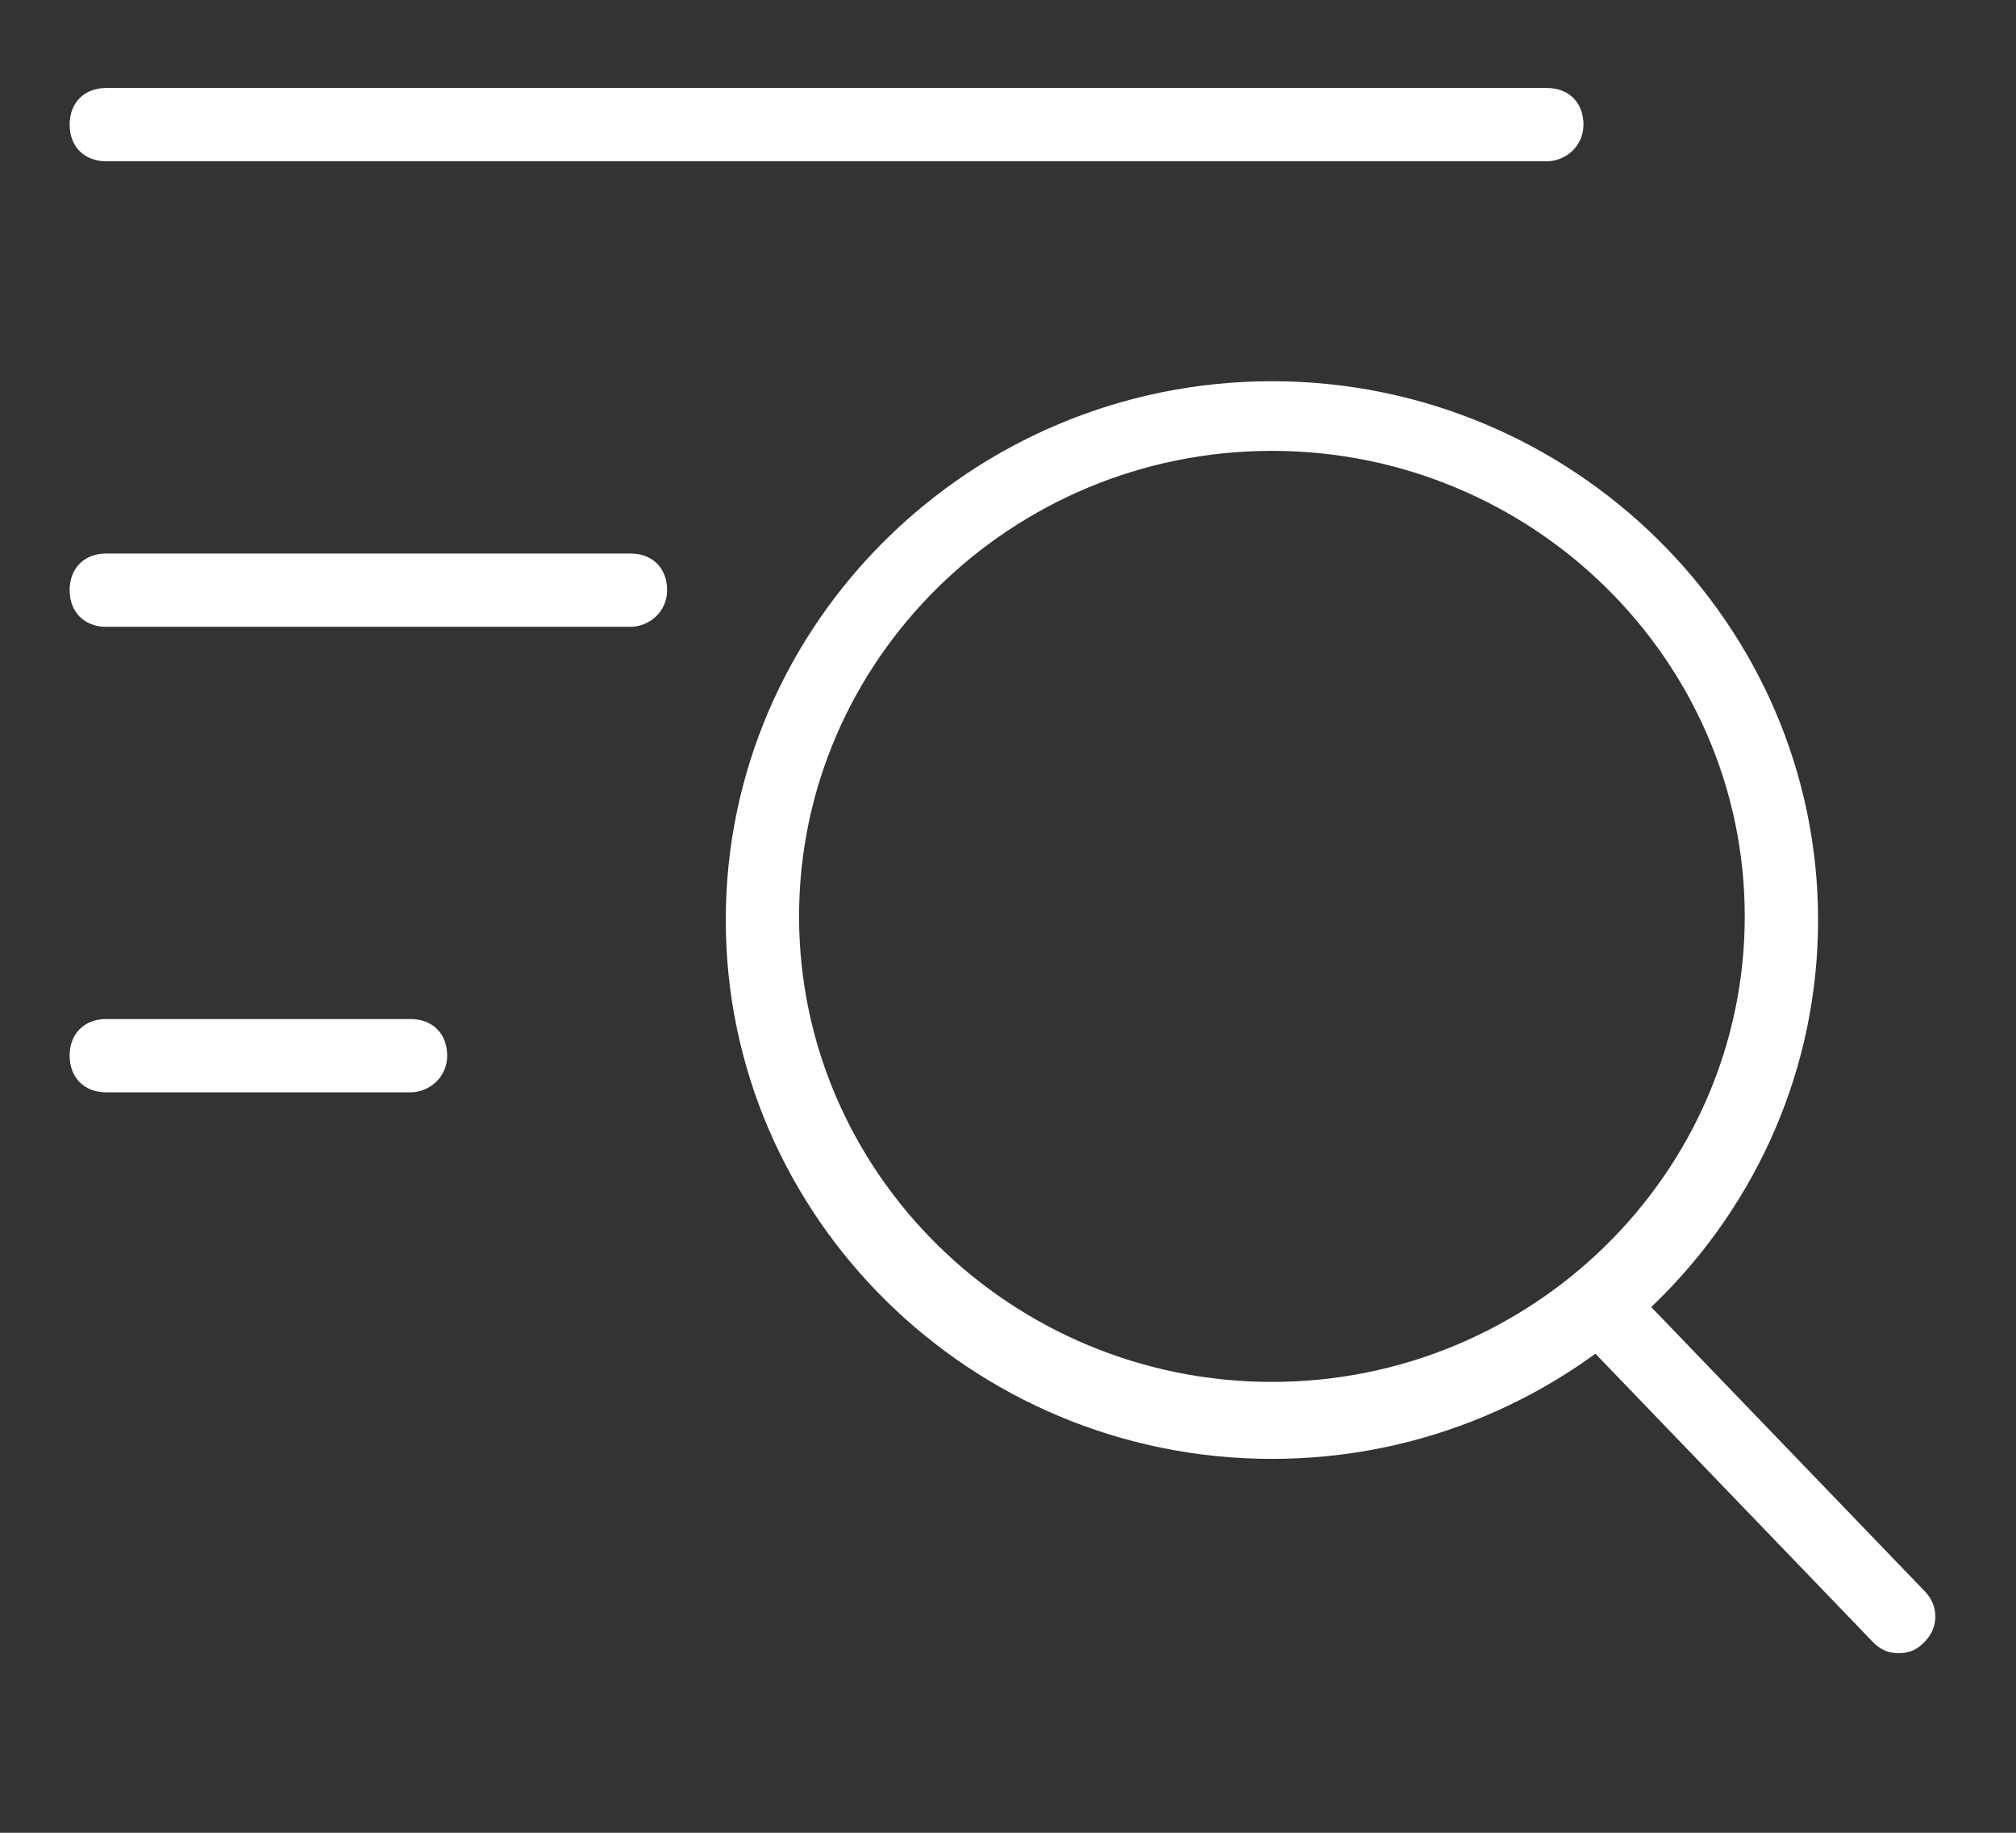
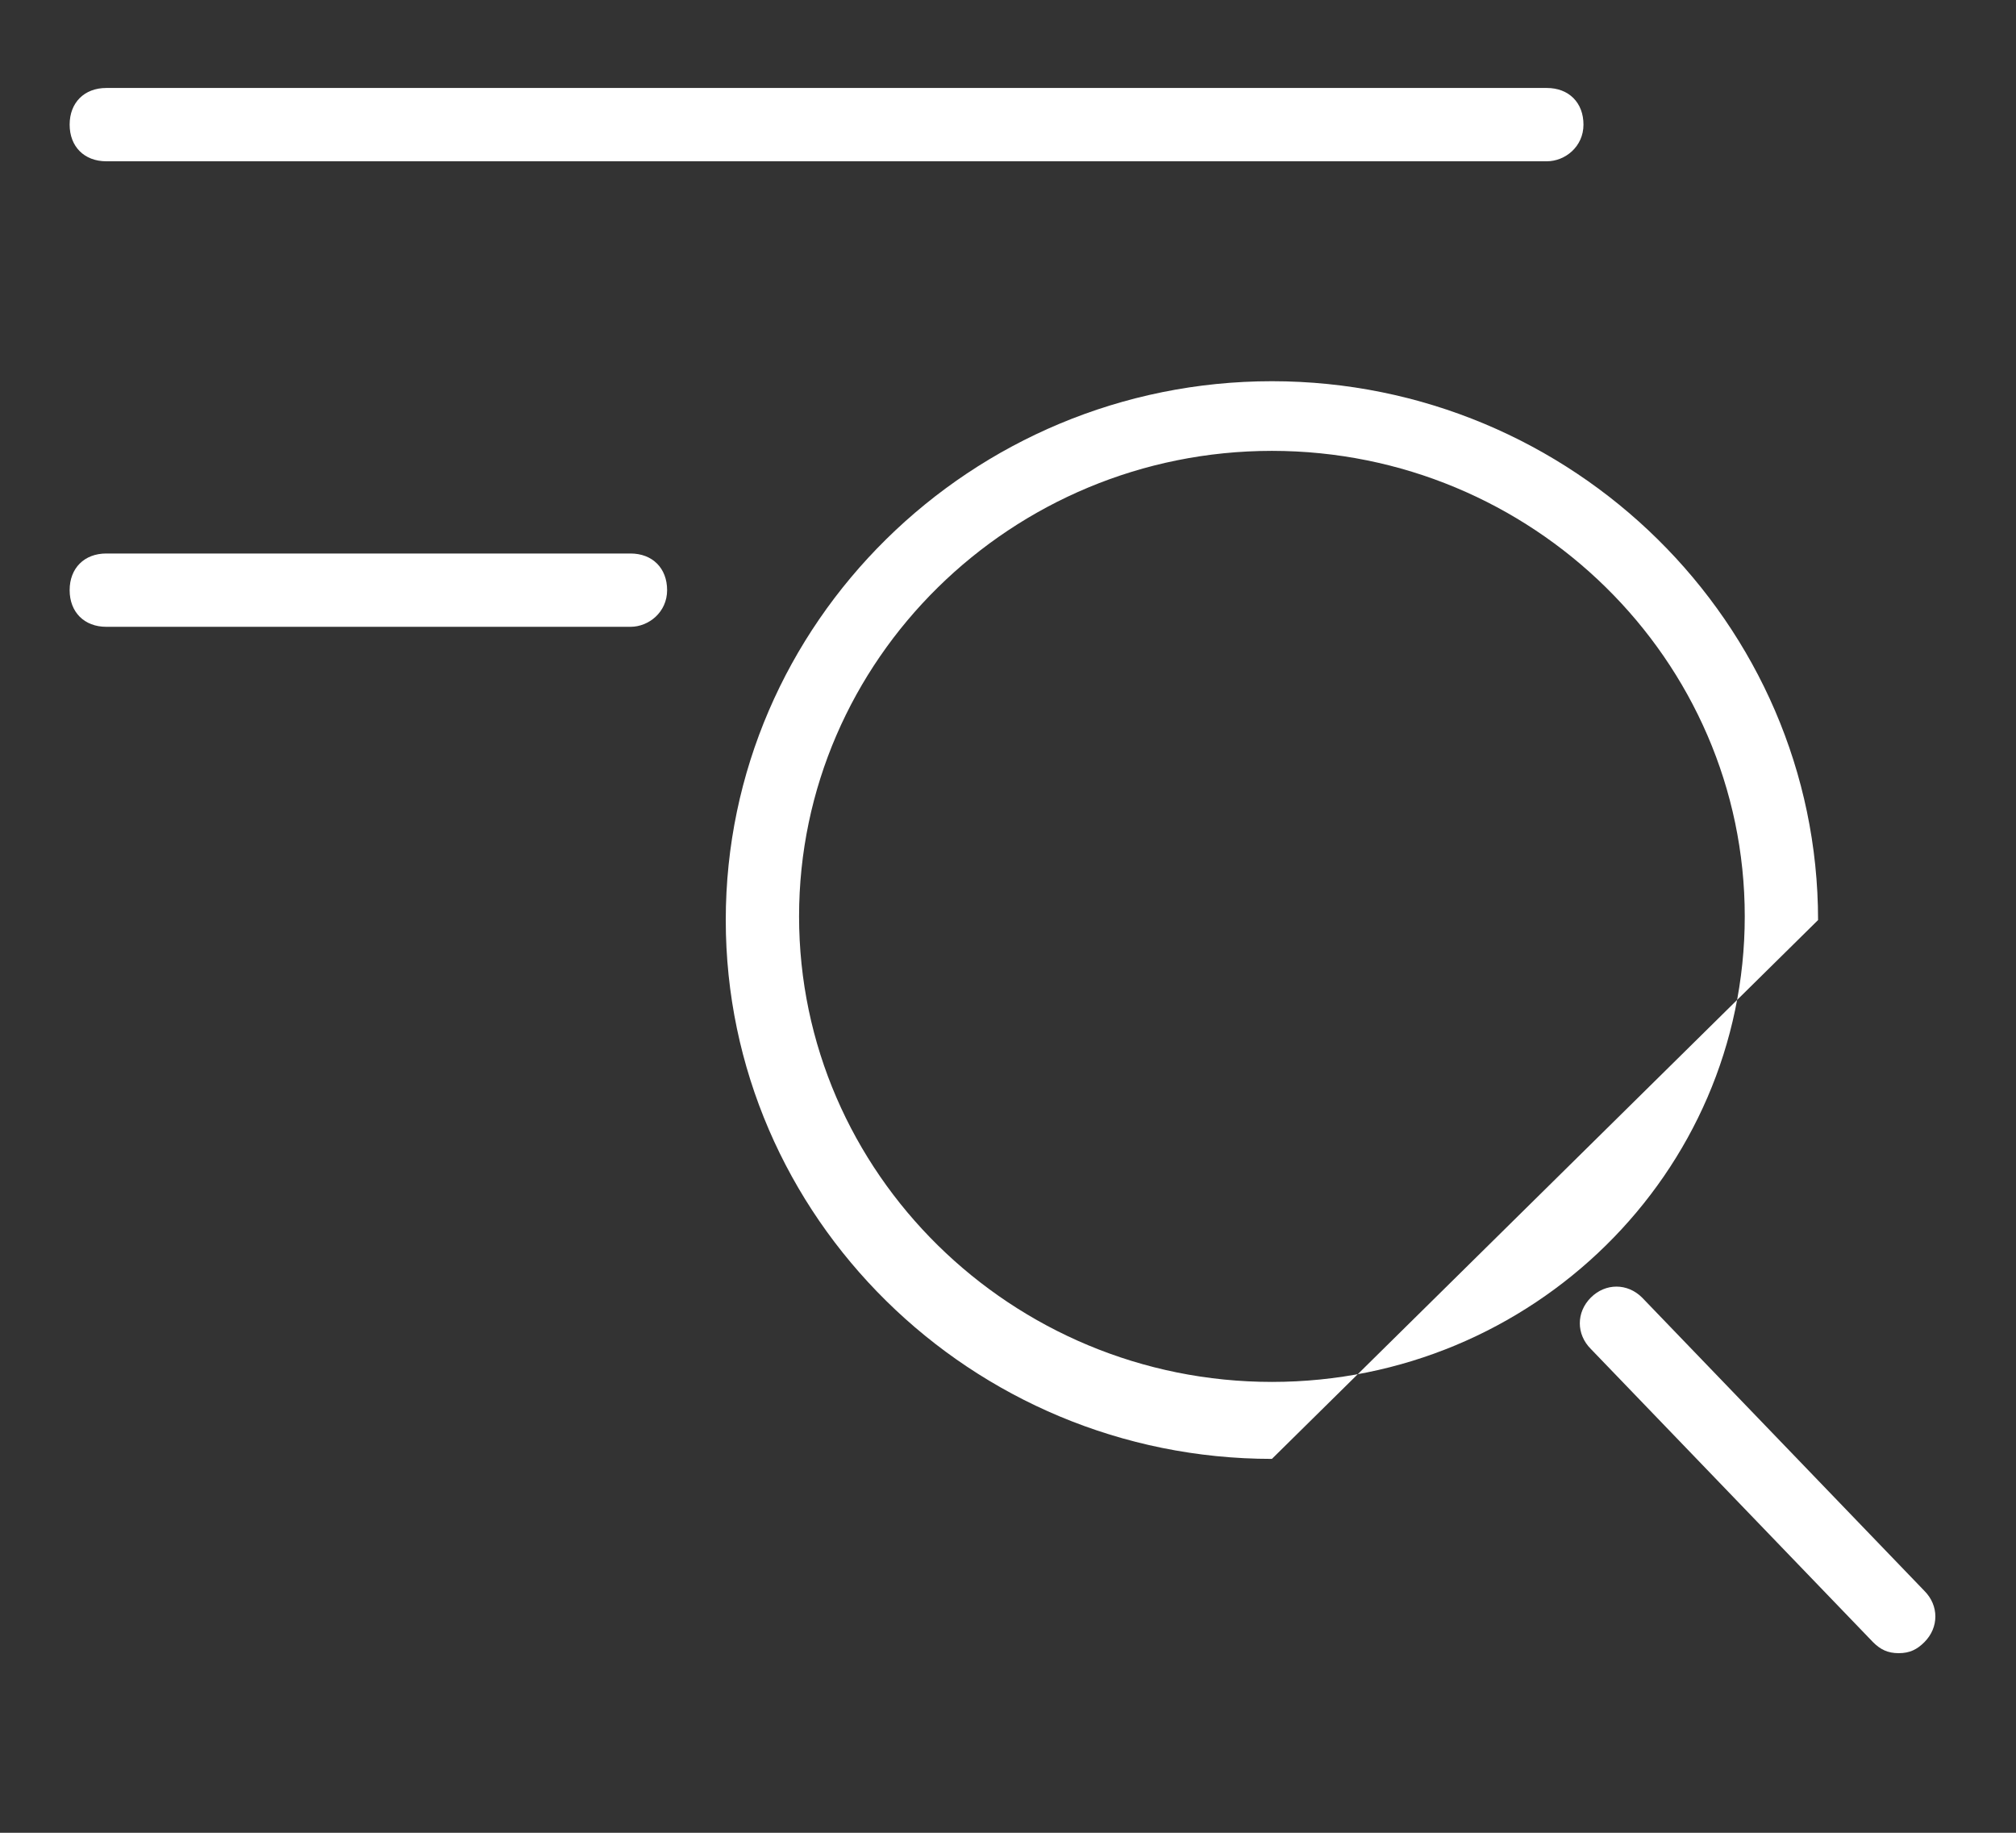
<svg xmlns="http://www.w3.org/2000/svg" version="1.1" id="Ebene_1" x="0px" y="0px" viewBox="0 0 55 50" style="enable-background:new 0 0 55 50;" xml:space="preserve">
  <rect x="0" y="0" width="55" height="50" fill="#333333" stroke="none" />
  <style type="text/css">
	.st0{fill:#FFFFFF;}
</style>
  <g id="Icon_79_">
    <g>
      <path class="st0" d="M42.2,4.4H2.9c-0.6,0-1-0.4-1-1s0.4-1,1-1h39.3c0.6,0,1,0.4,1,1S42.7,4.4,42.2,4.4z" />
    </g>
    <g>
      <path class="st0" d="M17.2,17.1H2.9c-0.6,0-1-0.4-1-1c0-0.6,0.4-1,1-1h14.3c0.6,0,1,0.4,1,1C18.2,16.7,17.7,17.1,17.2,17.1z" />
    </g>
    <g>
-       <path class="st0" d="M11.2,29.8H2.9c-0.6,0-1-0.4-1-1s0.4-1,1-1h8.3c0.6,0,1,0.4,1,1S11.7,29.8,11.2,29.8z" />
-     </g>
+       </g>
  </g>
  <g id="Icon_82_">
    <g>
      <path class="st0" d="M51.8,45.1c-0.3,0-0.5-0.1-0.7-0.3l-7.7-8c-0.4-0.4-0.4-1,0-1.4c0.4-0.4,1-0.4,1.4,0l7.7,8    c0.4,0.4,0.4,1,0,1.4C52.3,45,52.1,45.1,51.8,45.1z" />
    </g>
    <g>
-       <path class="st0" d="M34.7,39.8c-8.2,0-14.9-6.6-14.9-14.7s6.7-14.7,14.9-14.7s14.9,6.6,14.9,14.7S42.9,39.8,34.7,39.8z     M34.7,12.3c-7.1,0-12.9,5.7-12.9,12.7s5.8,12.7,12.9,12.7c7.1,0,12.9-5.7,12.9-12.7S41.8,12.3,34.7,12.3z" />
+       <path class="st0" d="M34.7,39.8c-8.2,0-14.9-6.6-14.9-14.7s6.7-14.7,14.9-14.7s14.9,6.6,14.9,14.7z     M34.7,12.3c-7.1,0-12.9,5.7-12.9,12.7s5.8,12.7,12.9,12.7c7.1,0,12.9-5.7,12.9-12.7S41.8,12.3,34.7,12.3z" />
    </g>
  </g>
</svg>